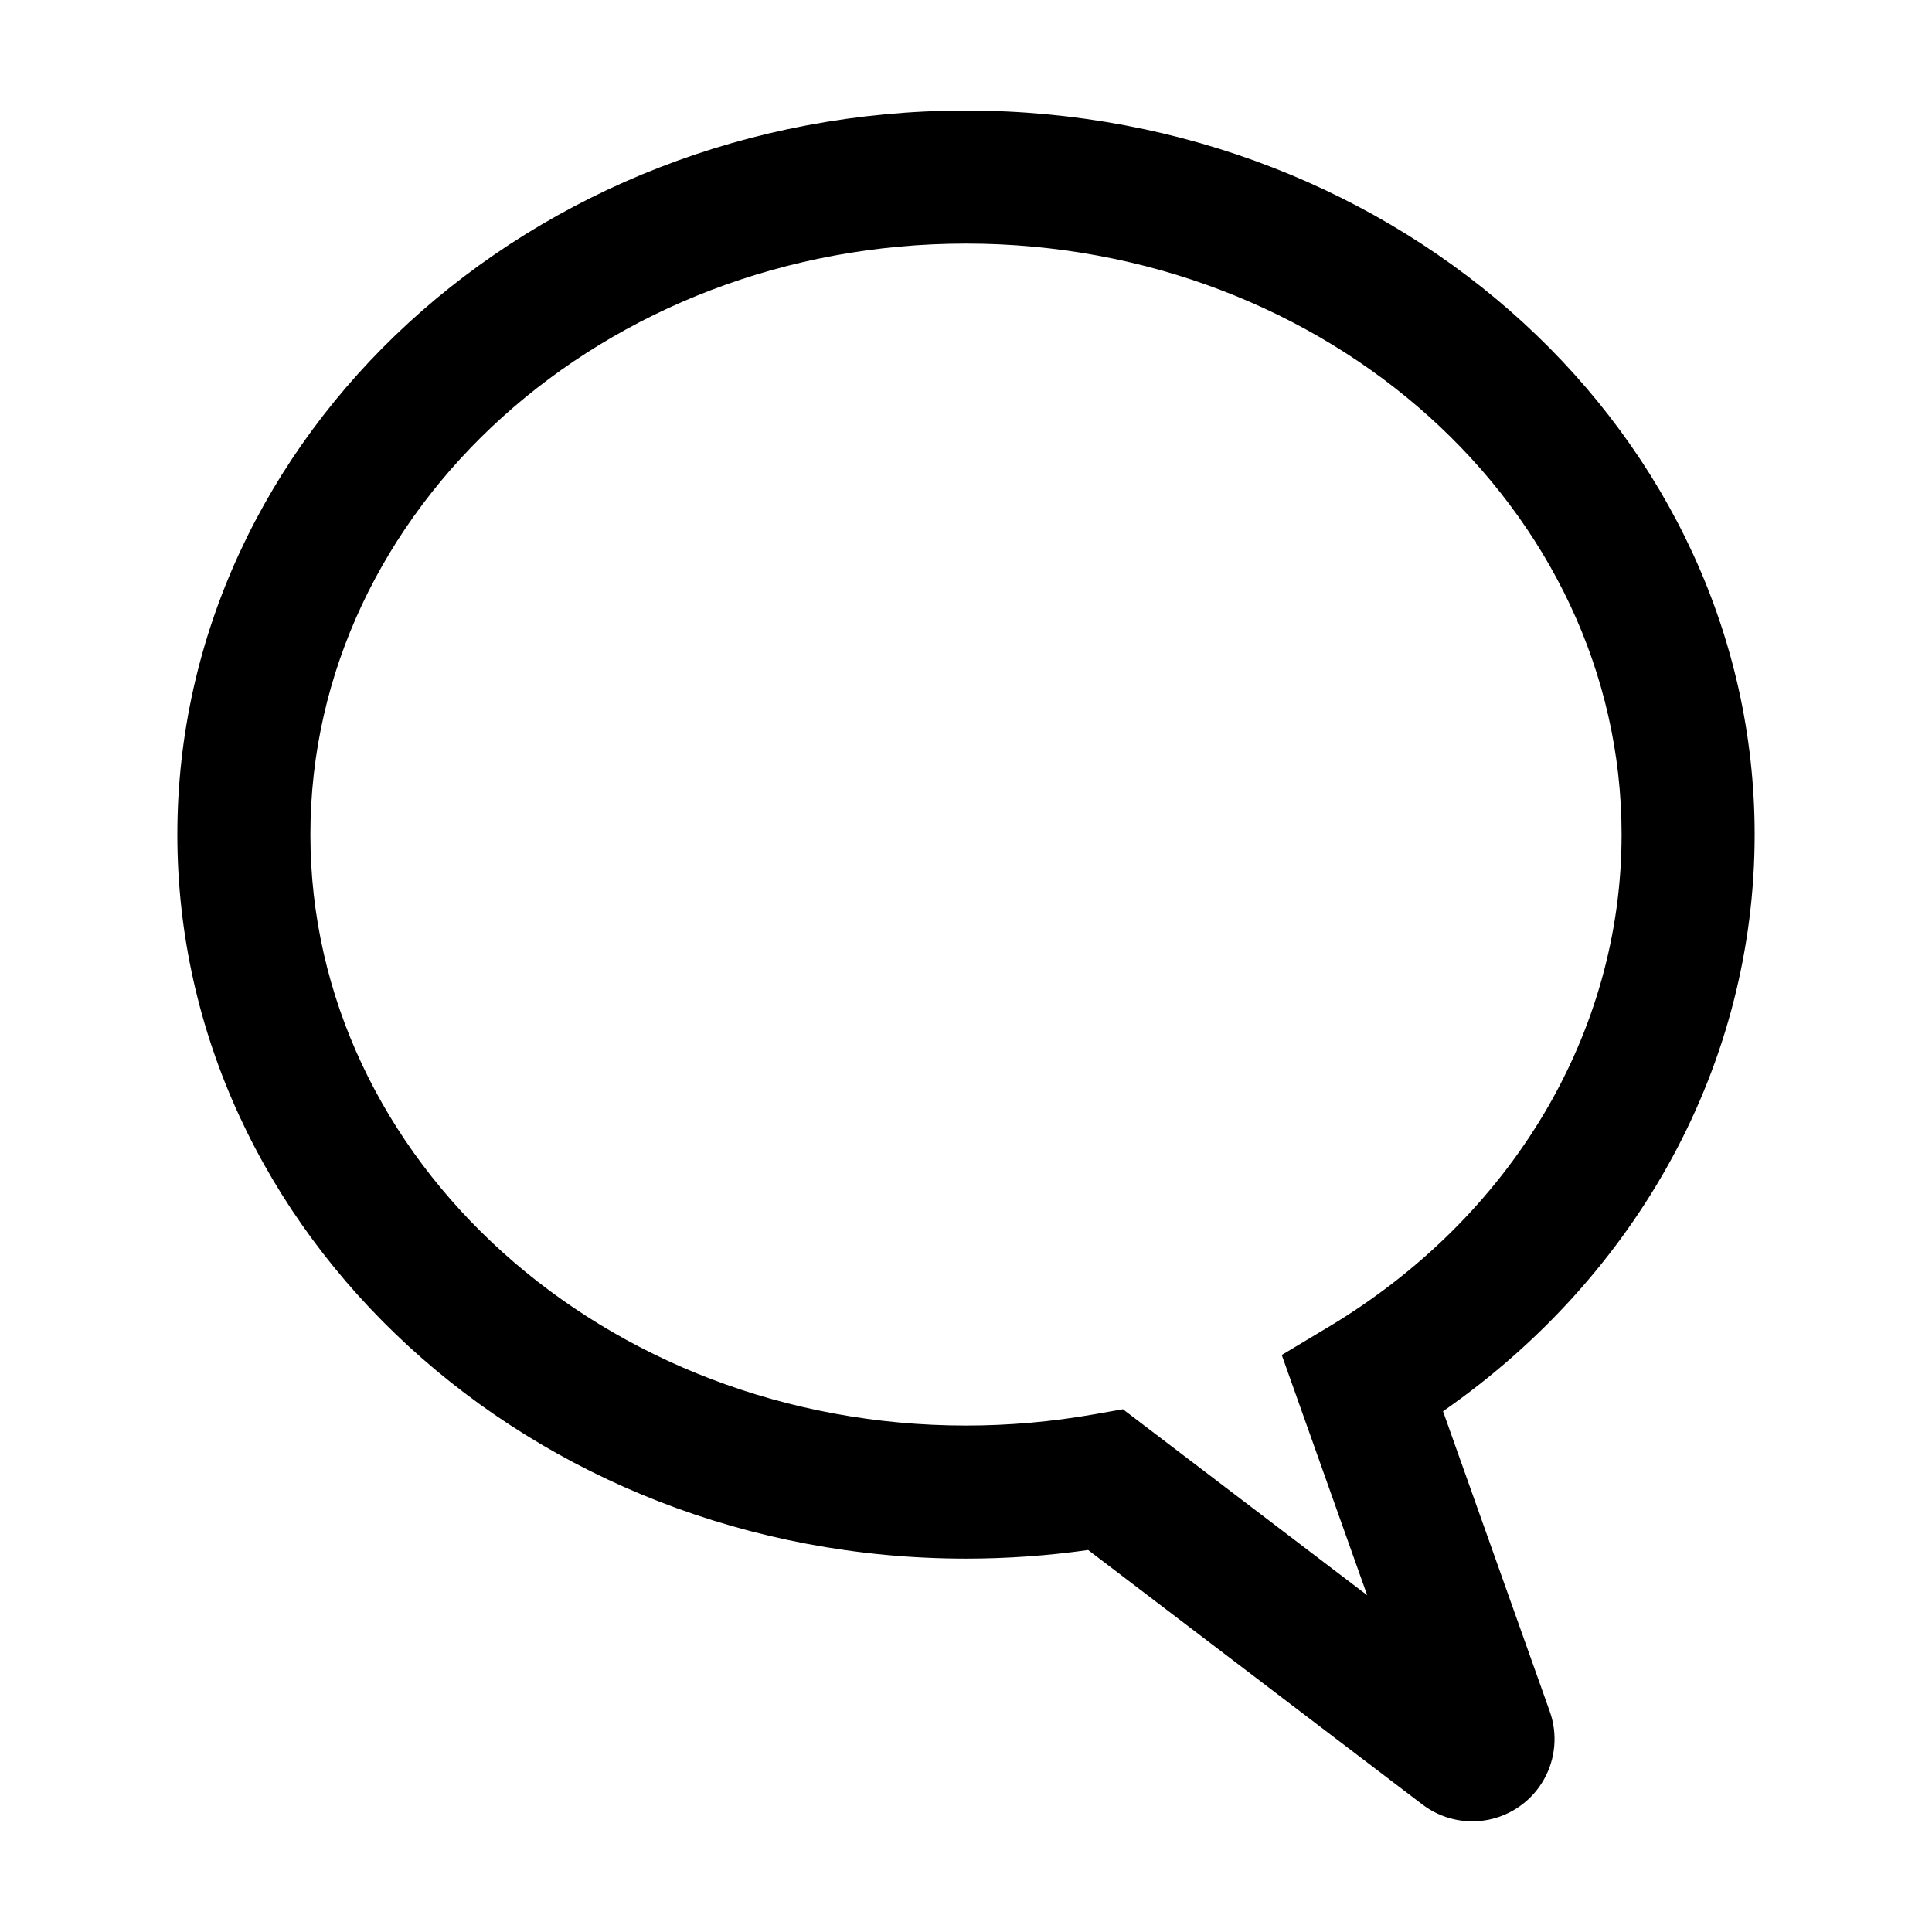
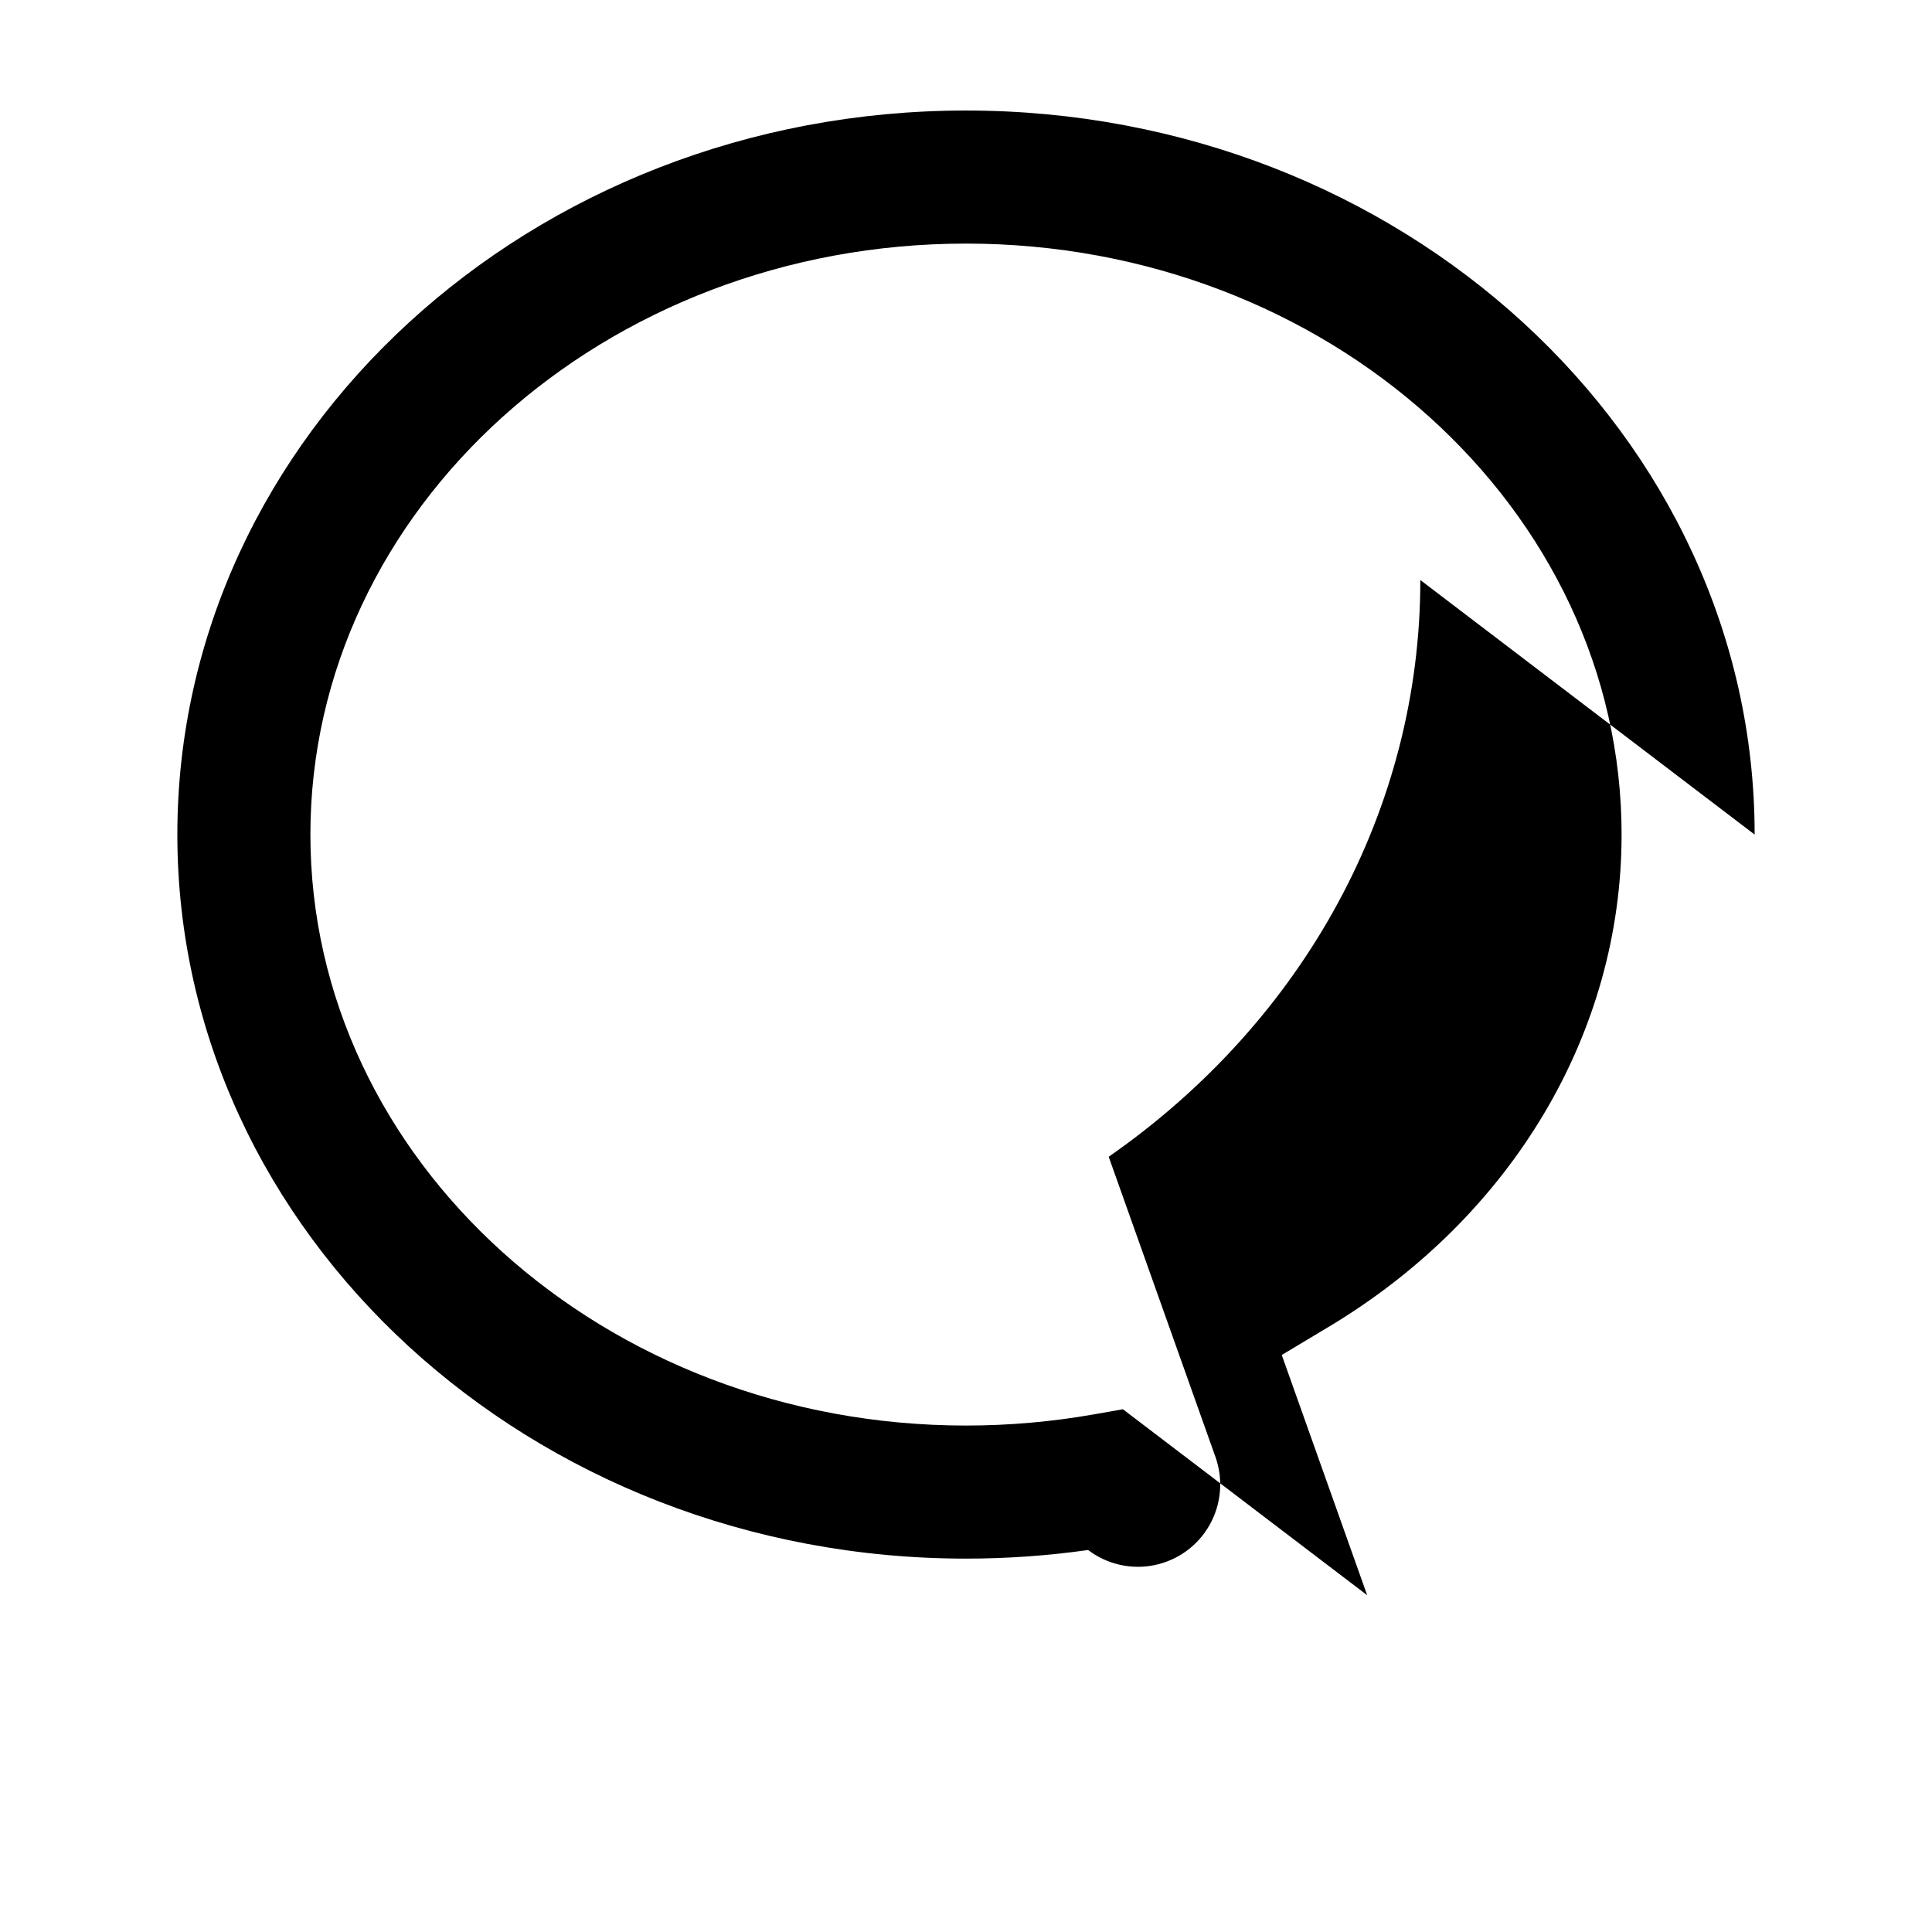
<svg xmlns="http://www.w3.org/2000/svg" fill="#000000" width="800px" height="800px" version="1.1" viewBox="144 144 512 512">
-   <path d="m609 365.17c0-105.81-93.754-191.88-209-191.88s-209 86.074-209 191.88c0 105.8 93.758 191.88 209 191.88 10.828 0 21.645-0.766 32.367-2.281l88.602 67.457-0.004-0.004c5.019 3.816 11.445 5.277 17.621 4 6.172-1.281 11.492-5.168 14.582-10.664 3.09-5.492 3.652-12.059 1.539-17.996l-28.293-79.555c51.977-36.199 82.586-92.371 82.586-152.84zm-112.94 130.49-12.383 7.426 22.641 63.664-64.738-49.285-7.609 1.348-0.004-0.004c-11.215 1.98-22.582 2.977-33.969 2.977-95.797 0-173.74-70.258-173.74-156.62 0-86.355 77.938-156.61 173.74-156.61 95.797 0 173.74 70.258 173.74 156.62-0.004 52.555-29.039 101.34-77.676 130.49z" />
+   <path d="m609 365.17c0-105.81-93.754-191.88-209-191.88s-209 86.074-209 191.88c0 105.8 93.758 191.88 209 191.88 10.828 0 21.645-0.766 32.367-2.281c5.019 3.816 11.445 5.277 17.621 4 6.172-1.281 11.492-5.168 14.582-10.664 3.09-5.492 3.652-12.059 1.539-17.996l-28.293-79.555c51.977-36.199 82.586-92.371 82.586-152.84zm-112.94 130.49-12.383 7.426 22.641 63.664-64.738-49.285-7.609 1.348-0.004-0.004c-11.215 1.98-22.582 2.977-33.969 2.977-95.797 0-173.74-70.258-173.74-156.62 0-86.355 77.938-156.61 173.74-156.61 95.797 0 173.74 70.258 173.74 156.62-0.004 52.555-29.039 101.34-77.676 130.49z" />
</svg>